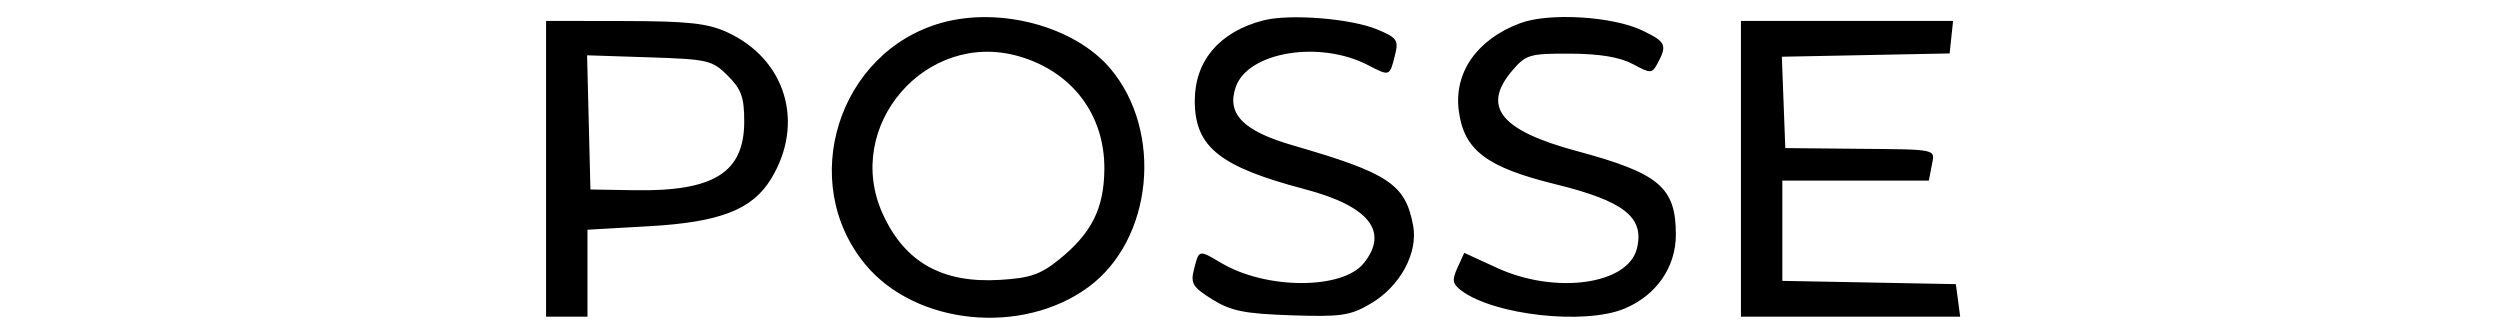
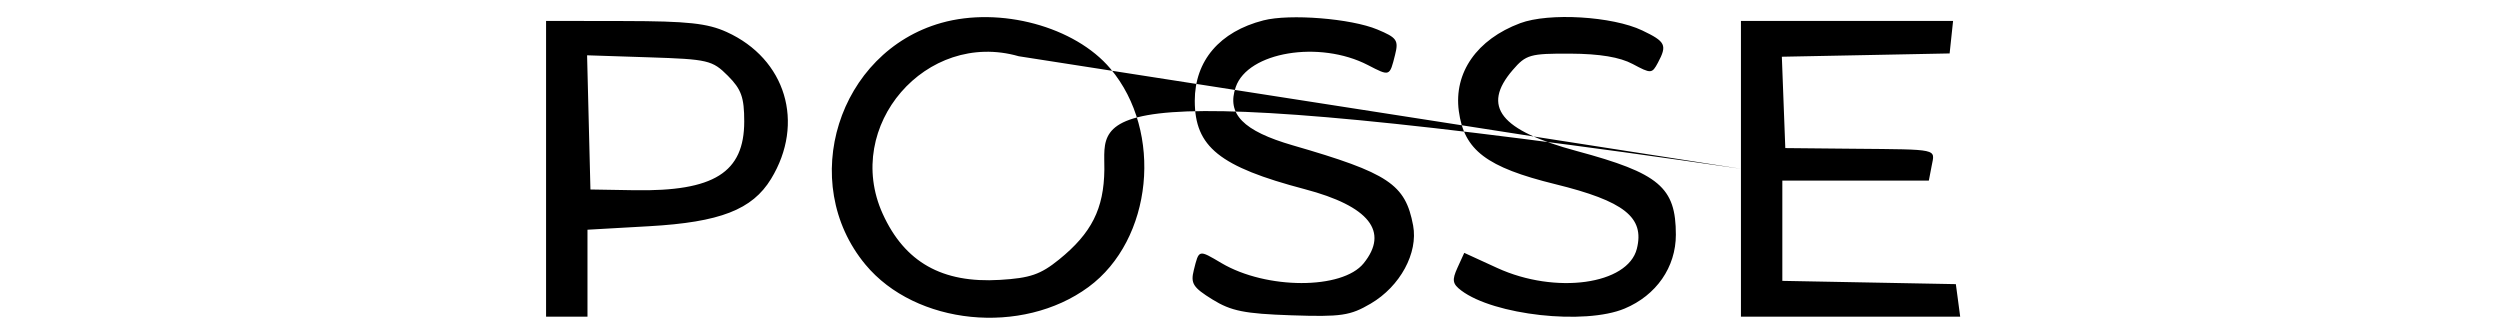
<svg xmlns="http://www.w3.org/2000/svg" viewBox="0 0 133 17" fill="none">
-   <path fill-rule="evenodd" clip-rule="evenodd" d="M50.078 1.218C44.587 2.766 42.41 9.694 46.039 14.073C48.711 17.297 54.375 17.868 57.907 15.27C61.325 12.757 61.902 7.013 59.074 3.652C57.19 1.414 53.207 0.336 50.078 1.218ZM67.215 1.084C64.886 1.681 63.562 3.232 63.562 5.361C63.562 7.814 64.873 8.868 69.413 10.064C72.84 10.967 73.913 12.319 72.545 14.009C71.409 15.412 67.371 15.407 64.986 13.999C63.753 13.271 63.788 13.263 63.511 14.368C63.332 15.08 63.468 15.293 64.502 15.932C65.495 16.547 66.21 16.69 68.695 16.774C71.357 16.863 71.828 16.794 72.922 16.152C74.489 15.233 75.452 13.457 75.178 11.995C74.766 9.799 73.88 9.209 68.782 7.734C66.132 6.967 65.245 6.061 65.742 4.628C66.388 2.762 70.197 2.13 72.771 3.461C73.944 4.068 73.928 4.074 74.217 2.92C74.413 2.14 74.319 2.005 73.275 1.569C71.879 0.985 68.616 0.724 67.215 1.084ZM80.875 1.233C78.571 2.094 77.335 3.864 77.609 5.908C77.888 7.993 79.084 8.899 82.74 9.798C86.413 10.701 87.501 11.561 87.081 13.232C86.602 15.141 82.75 15.674 79.657 14.258L77.898 13.452L77.538 14.242C77.237 14.902 77.271 15.102 77.739 15.455C79.477 16.766 84.311 17.302 86.427 16.417C88.116 15.712 89.156 14.214 89.156 12.487C89.156 9.962 88.274 9.217 83.883 8.035C79.805 6.938 78.802 5.67 80.476 3.726C81.182 2.905 81.399 2.844 83.544 2.854C85.107 2.862 86.178 3.04 86.863 3.407C87.834 3.927 87.886 3.925 88.2 3.338C88.703 2.397 88.615 2.215 87.366 1.619C85.781 0.864 82.401 0.663 80.875 1.233ZM29.051 8.979V16.847H30.152H31.254V14.534V12.221L34.533 12.035C38.302 11.822 40.022 11.155 41.02 9.518C42.836 6.542 41.807 3.132 38.662 1.704C37.636 1.238 36.583 1.125 33.22 1.119L29.051 1.112V8.979ZM92.618 8.979V16.847H98.45H104.282L104.167 15.981L104.051 15.116L99.436 15.029L94.82 14.942V12.275V9.609H98.717H102.614L102.765 8.822C102.941 7.899 103.202 7.956 98.597 7.913L94.978 7.878L94.886 5.448L94.794 3.018L99.257 2.931L103.72 2.843L103.812 1.978L103.904 1.112H98.261H92.618V8.979ZM54.196 2.992C57.043 3.808 58.784 6.113 58.752 9.021C58.729 11.106 58.072 12.408 56.338 13.81C55.355 14.604 54.803 14.794 53.191 14.89C50.122 15.075 48.13 13.951 46.959 11.373C44.841 6.709 49.27 1.579 54.196 2.992ZM38.721 4.03C39.439 4.749 39.593 5.178 39.593 6.462C39.593 9.18 37.981 10.19 33.754 10.12L31.411 10.081L31.322 6.512L31.233 2.942L34.541 3.05C37.669 3.152 37.897 3.205 38.721 4.03Z" fill="currentcolor" />
+   <path fill-rule="evenodd" clip-rule="evenodd" d="M50.078 1.218C44.587 2.766 42.41 9.694 46.039 14.073C48.711 17.297 54.375 17.868 57.907 15.27C61.325 12.757 61.902 7.013 59.074 3.652C57.19 1.414 53.207 0.336 50.078 1.218ZM67.215 1.084C64.886 1.681 63.562 3.232 63.562 5.361C63.562 7.814 64.873 8.868 69.413 10.064C72.84 10.967 73.913 12.319 72.545 14.009C71.409 15.412 67.371 15.407 64.986 13.999C63.753 13.271 63.788 13.263 63.511 14.368C63.332 15.08 63.468 15.293 64.502 15.932C65.495 16.547 66.21 16.69 68.695 16.774C71.357 16.863 71.828 16.794 72.922 16.152C74.489 15.233 75.452 13.457 75.178 11.995C74.766 9.799 73.88 9.209 68.782 7.734C66.132 6.967 65.245 6.061 65.742 4.628C66.388 2.762 70.197 2.13 72.771 3.461C73.944 4.068 73.928 4.074 74.217 2.92C74.413 2.14 74.319 2.005 73.275 1.569C71.879 0.985 68.616 0.724 67.215 1.084ZM80.875 1.233C78.571 2.094 77.335 3.864 77.609 5.908C77.888 7.993 79.084 8.899 82.74 9.798C86.413 10.701 87.501 11.561 87.081 13.232C86.602 15.141 82.75 15.674 79.657 14.258L77.898 13.452L77.538 14.242C77.237 14.902 77.271 15.102 77.739 15.455C79.477 16.766 84.311 17.302 86.427 16.417C88.116 15.712 89.156 14.214 89.156 12.487C89.156 9.962 88.274 9.217 83.883 8.035C79.805 6.938 78.802 5.67 80.476 3.726C81.182 2.905 81.399 2.844 83.544 2.854C85.107 2.862 86.178 3.04 86.863 3.407C87.834 3.927 87.886 3.925 88.2 3.338C88.703 2.397 88.615 2.215 87.366 1.619C85.781 0.864 82.401 0.663 80.875 1.233ZM29.051 8.979V16.847H30.152H31.254V14.534V12.221L34.533 12.035C38.302 11.822 40.022 11.155 41.02 9.518C42.836 6.542 41.807 3.132 38.662 1.704C37.636 1.238 36.583 1.125 33.22 1.119L29.051 1.112V8.979ZM92.618 8.979V16.847H98.45H104.282L104.167 15.981L104.051 15.116L99.436 15.029L94.82 14.942V12.275V9.609H98.717H102.614L102.765 8.822C102.941 7.899 103.202 7.956 98.597 7.913L94.978 7.878L94.886 5.448L94.794 3.018L99.257 2.931L103.72 2.843L103.812 1.978L103.904 1.112H98.261H92.618V8.979ZC57.043 3.808 58.784 6.113 58.752 9.021C58.729 11.106 58.072 12.408 56.338 13.81C55.355 14.604 54.803 14.794 53.191 14.89C50.122 15.075 48.13 13.951 46.959 11.373C44.841 6.709 49.27 1.579 54.196 2.992ZM38.721 4.03C39.439 4.749 39.593 5.178 39.593 6.462C39.593 9.18 37.981 10.19 33.754 10.12L31.411 10.081L31.322 6.512L31.233 2.942L34.541 3.05C37.669 3.152 37.897 3.205 38.721 4.03Z" fill="currentcolor" />
</svg>